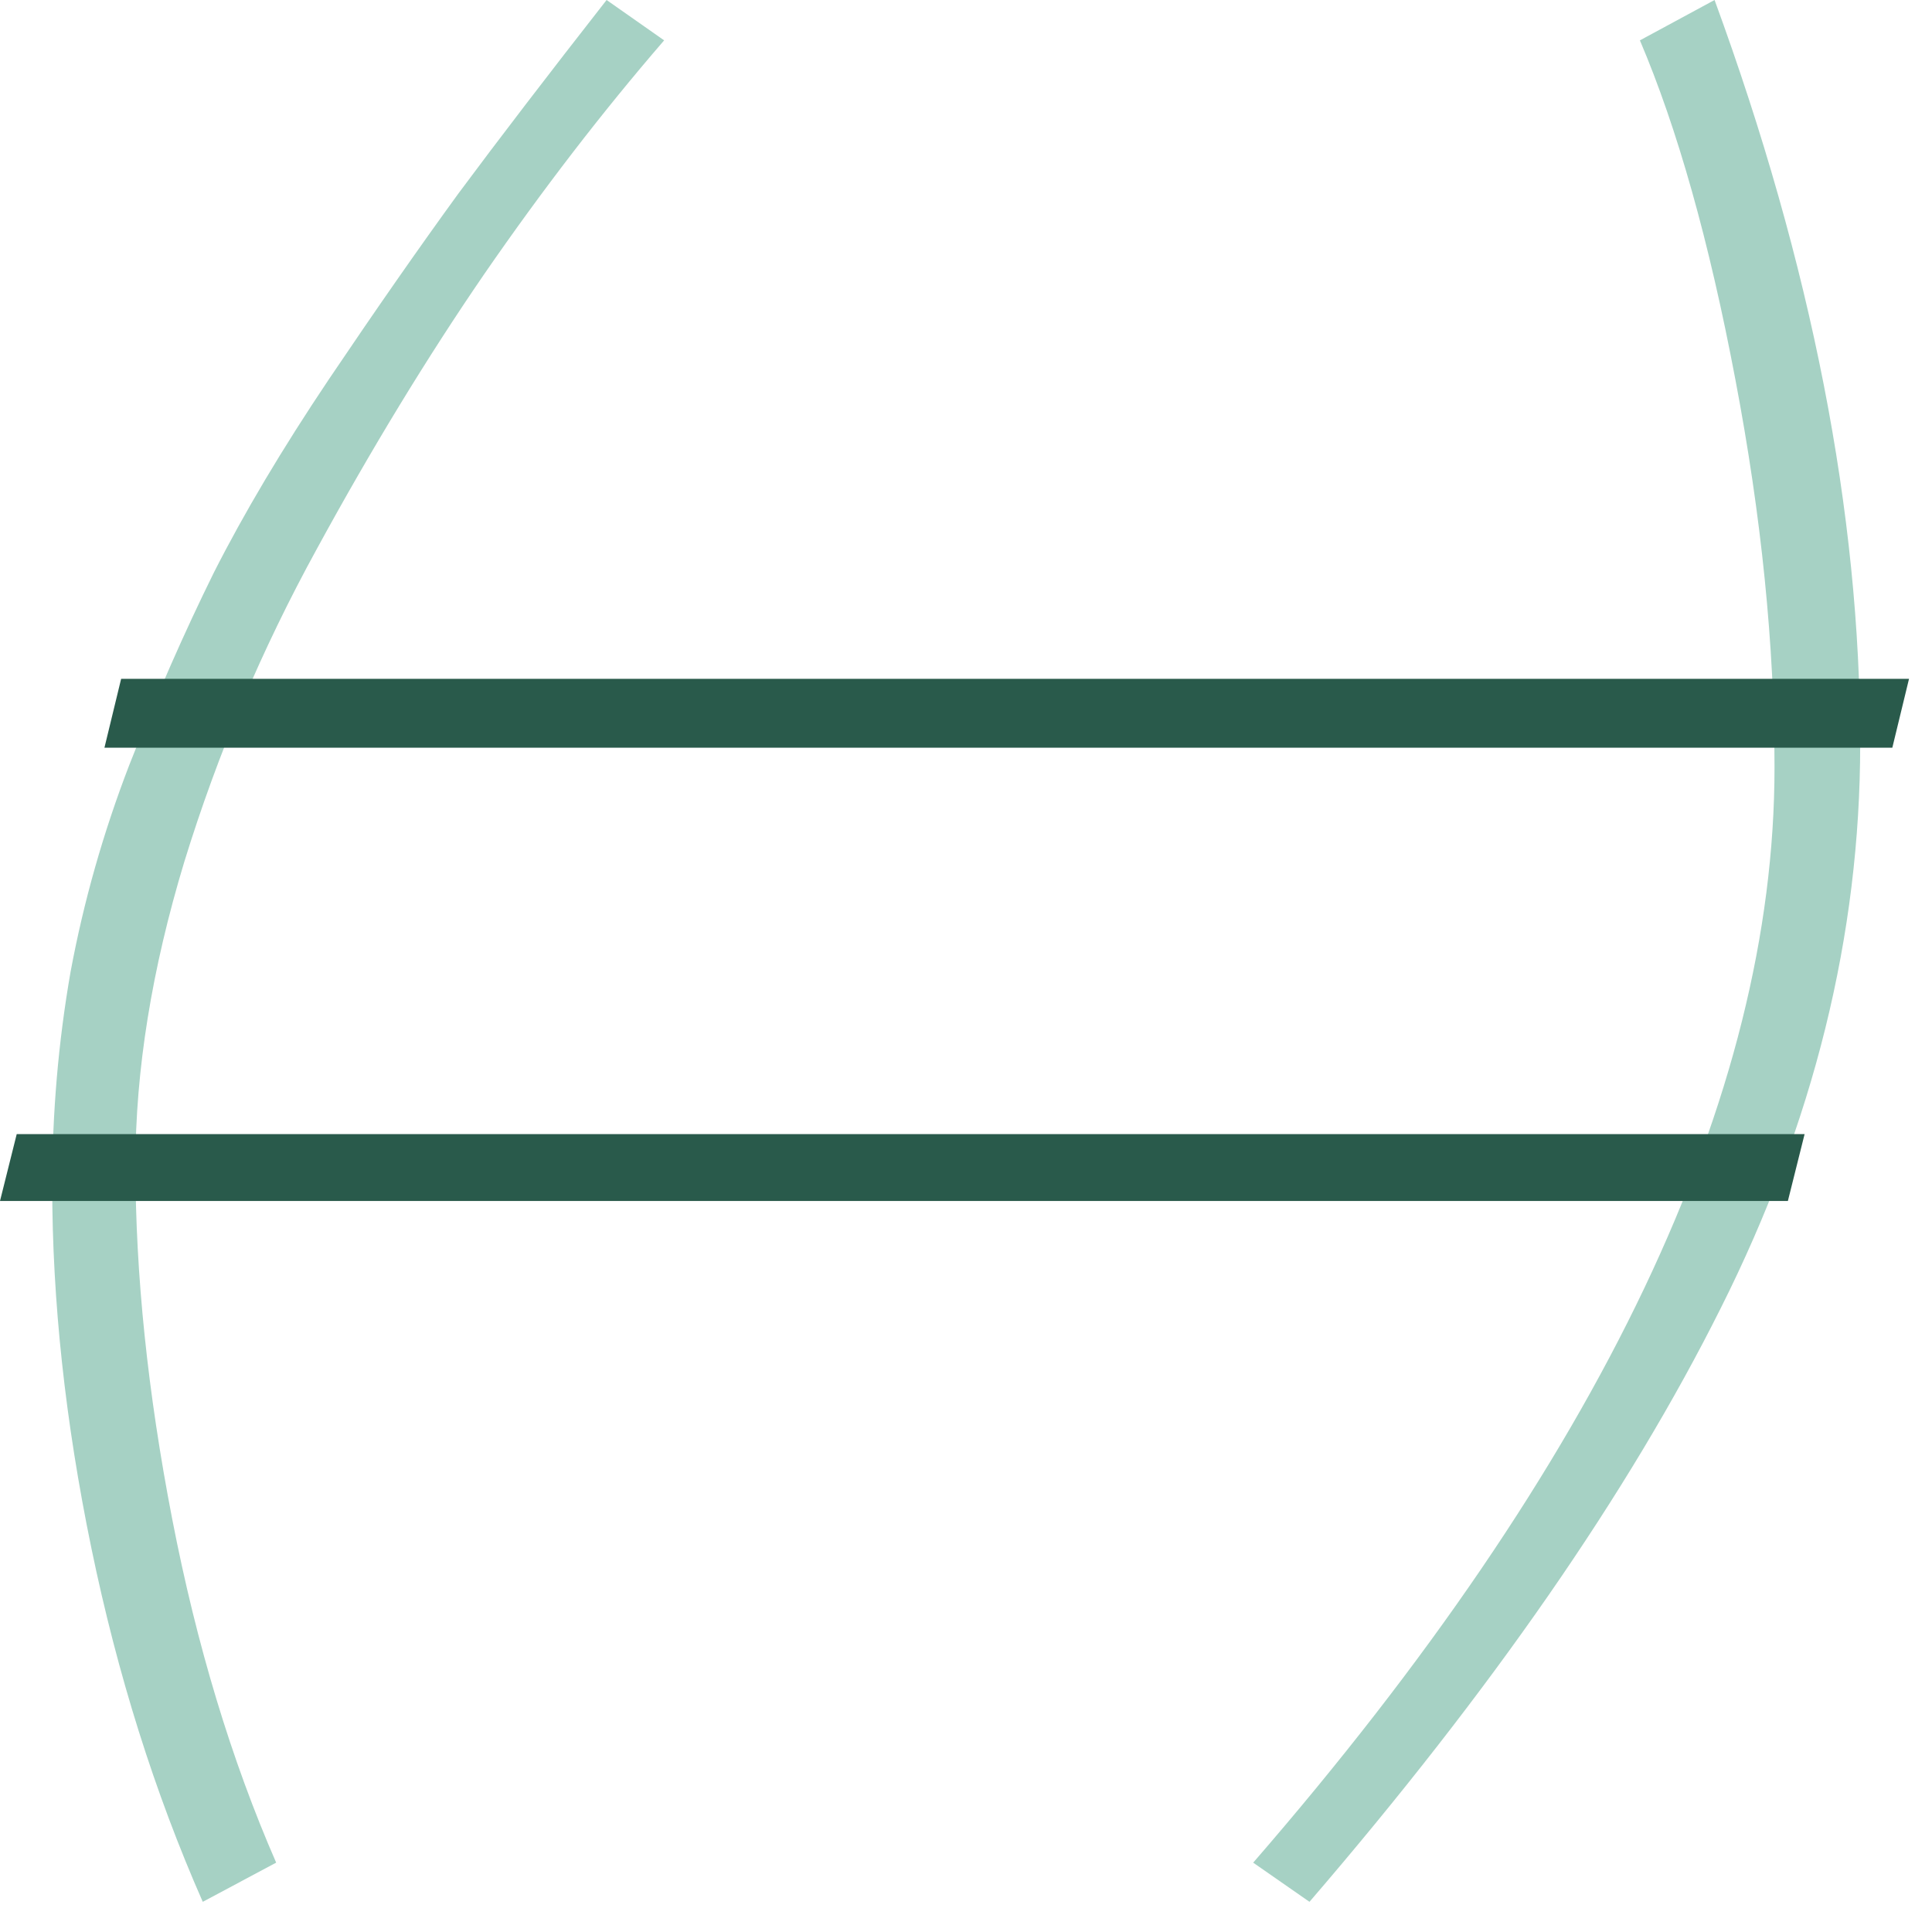
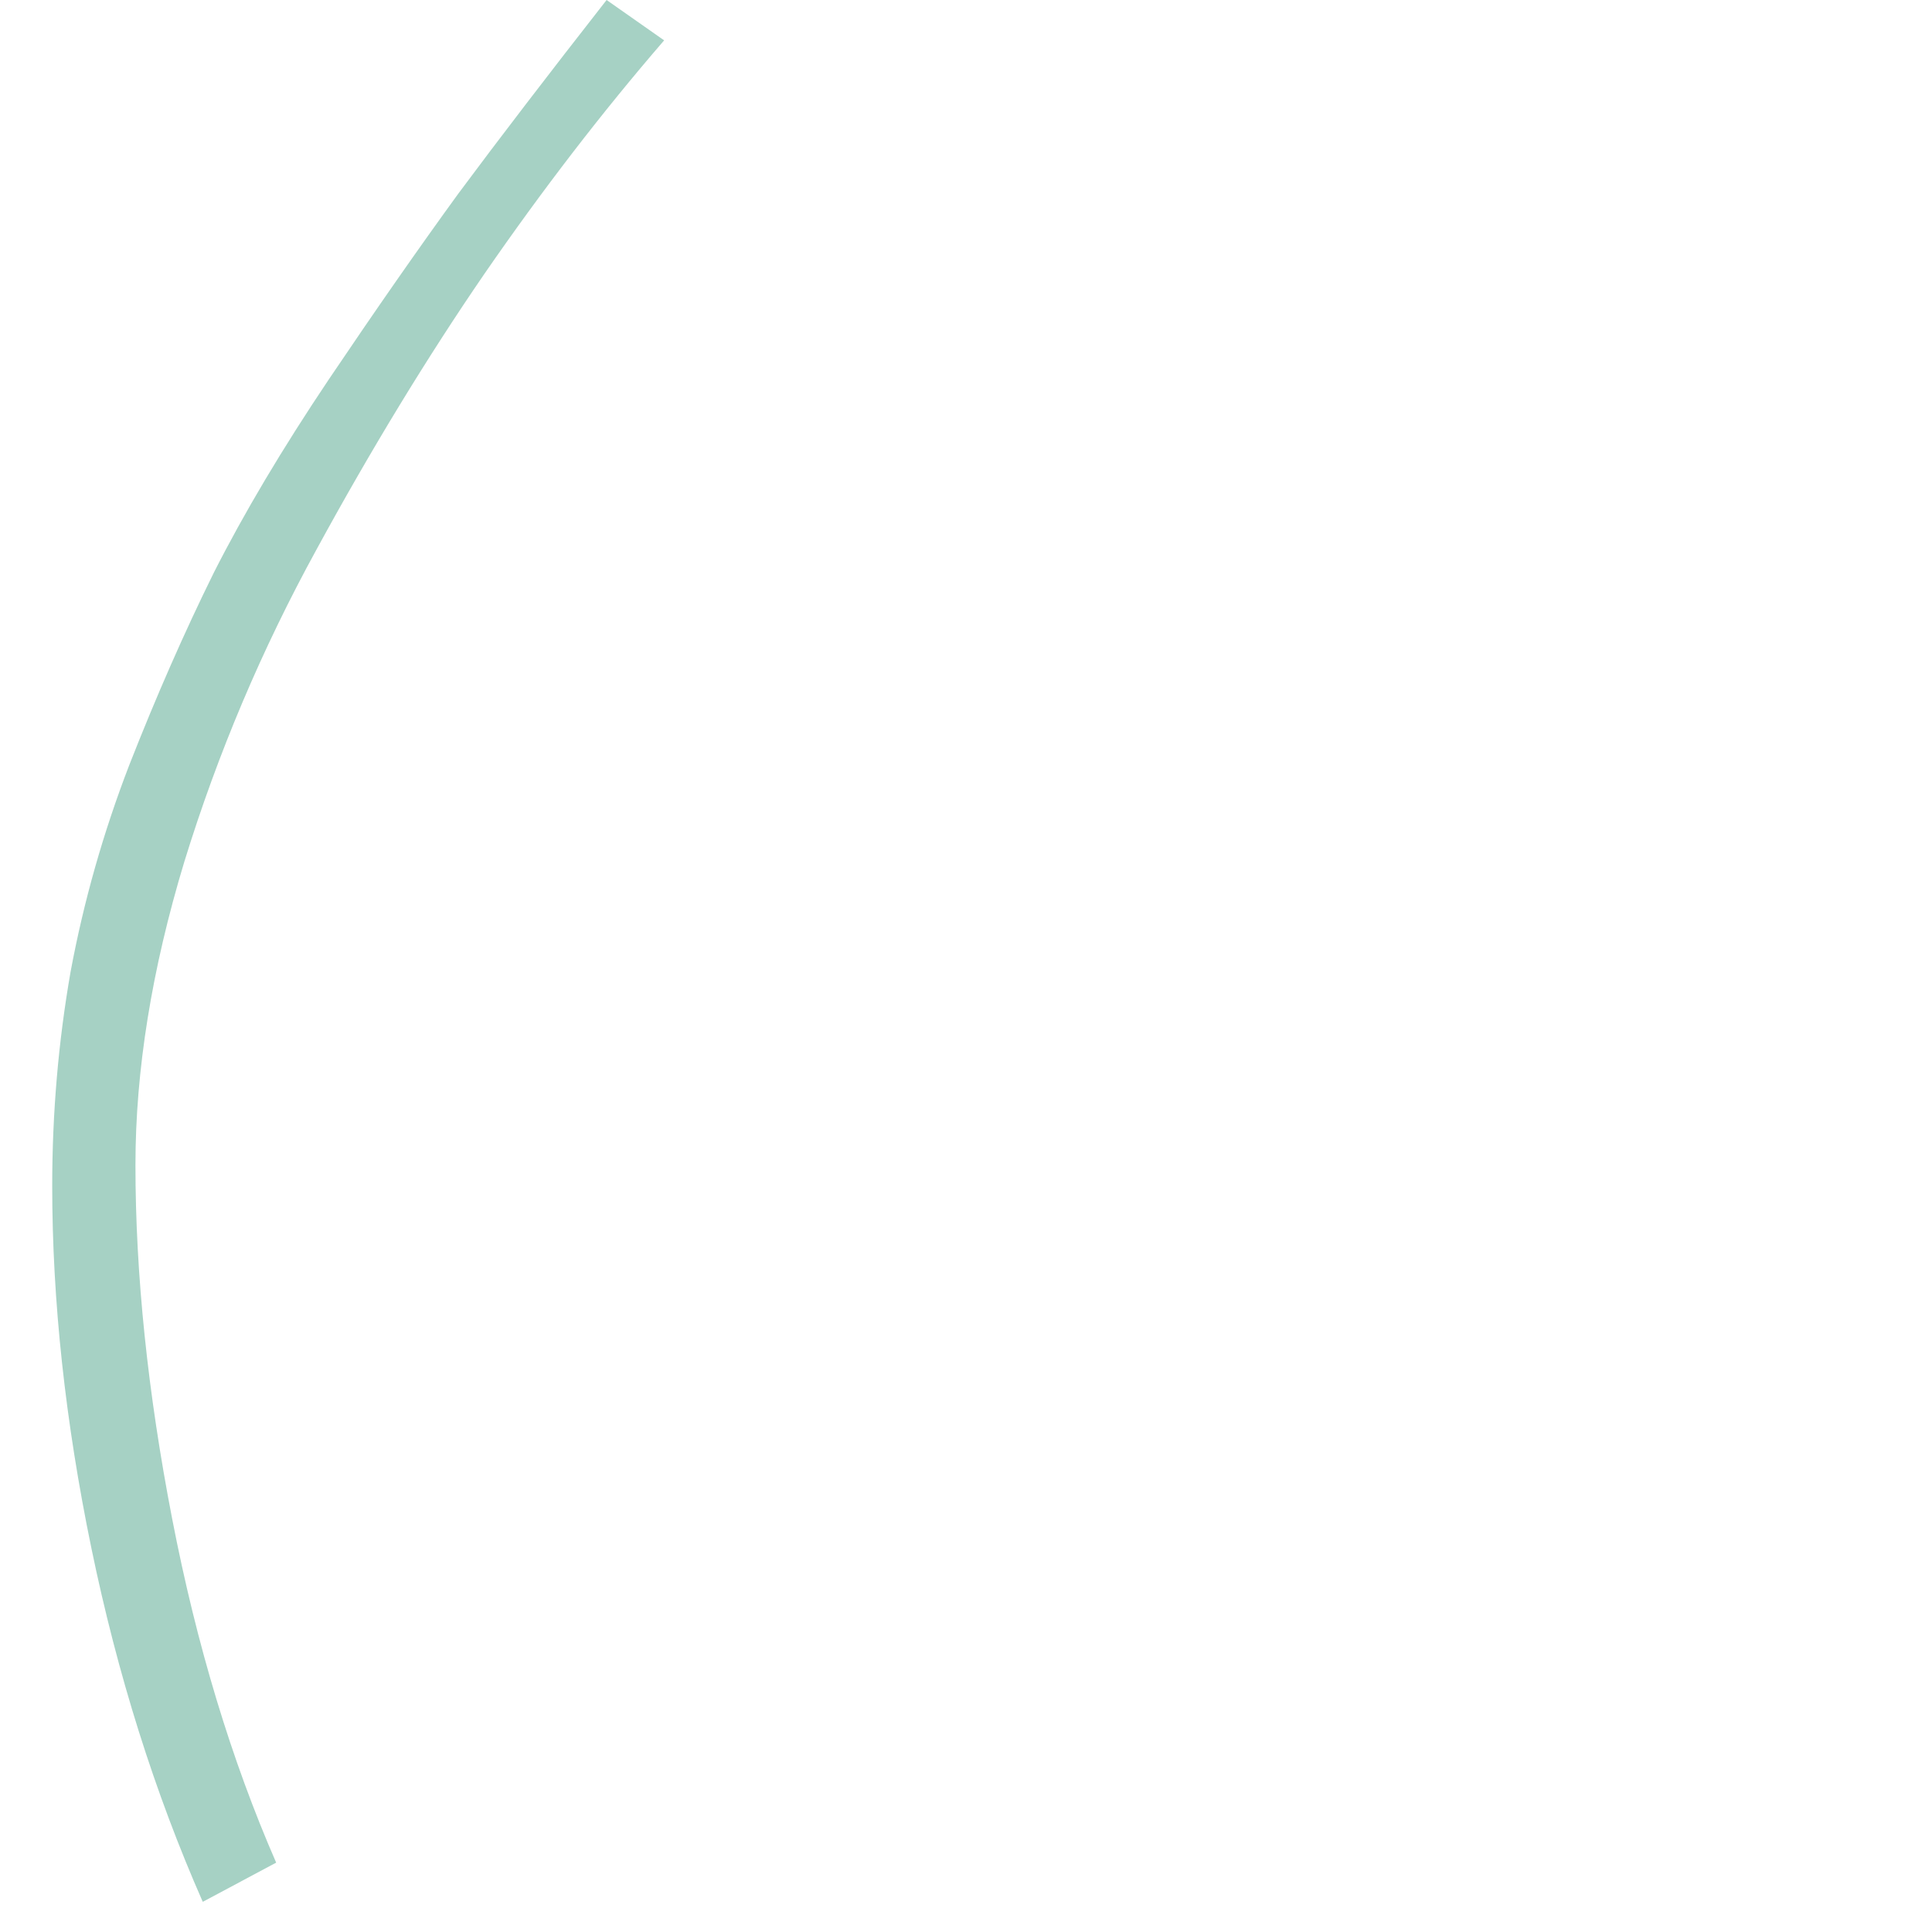
<svg xmlns="http://www.w3.org/2000/svg" width="37" height="37" viewBox="0 0 37 37" fill="none">
  <path d="M11.617 0L12.719 0.773C11.531 2.148 10.383 3.641 9.273 5.25C8.18 6.844 7.109 8.602 6.062 10.523C5.016 12.43 4.172 14.422 3.531 16.5C2.906 18.562 2.594 20.5 2.594 22.312C2.594 24.406 2.828 26.664 3.297 29.086C3.766 31.508 4.43 33.703 5.289 35.672L3.883 36.422C2.961 34.328 2.25 32.07 1.75 29.648C1.25 27.227 1 24.914 1 22.711C1 21.32 1.117 19.953 1.352 18.609C1.602 17.266 1.977 15.945 2.477 14.648C2.992 13.336 3.531 12.109 4.094 10.969C4.672 9.828 5.406 8.594 6.297 7.266C7.203 5.922 8.031 4.734 8.781 3.703C9.547 2.672 10.492 1.438 11.617 0Z" fill="#A6D1C4" />
-   <path d="M25.078 36.422L24 35.672C30.656 28 33.984 21.008 33.984 14.695C33.984 12.367 33.734 9.891 33.234 7.266C32.734 4.625 32.125 2.461 31.406 0.773L32.836 0C34.695 5.078 35.625 9.828 35.625 14.25C35.625 17.906 34.734 21.508 32.953 25.055C31.188 28.586 28.562 32.375 25.078 36.422Z" fill="#A6D1C4" />
-   <path d="M34.24 23H0L0.32 21.72H34.56L34.24 23ZM36.24 14.32H2L2.32 13L36.56 13L36.24 14.32Z" fill="#295A4B" />
</svg>